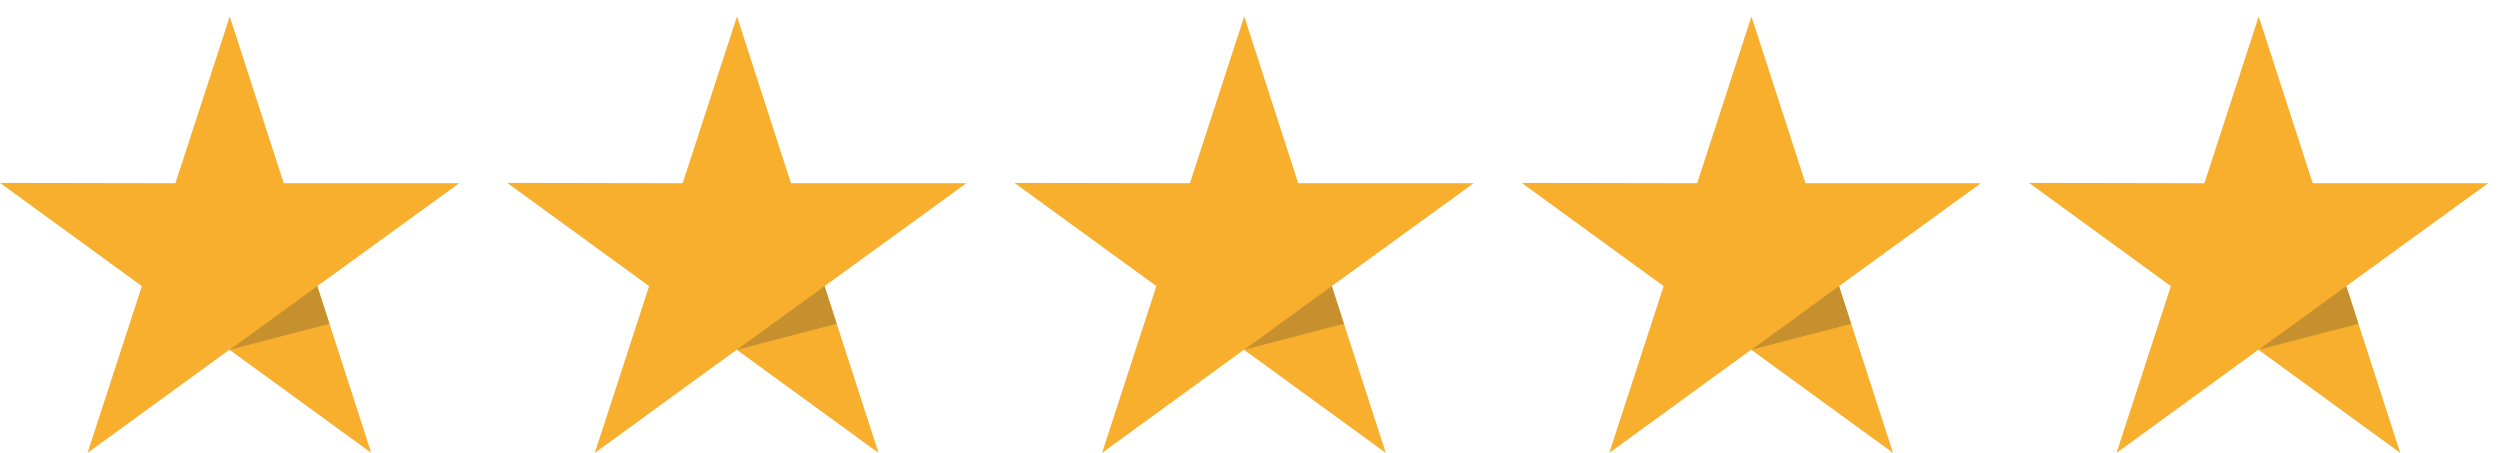
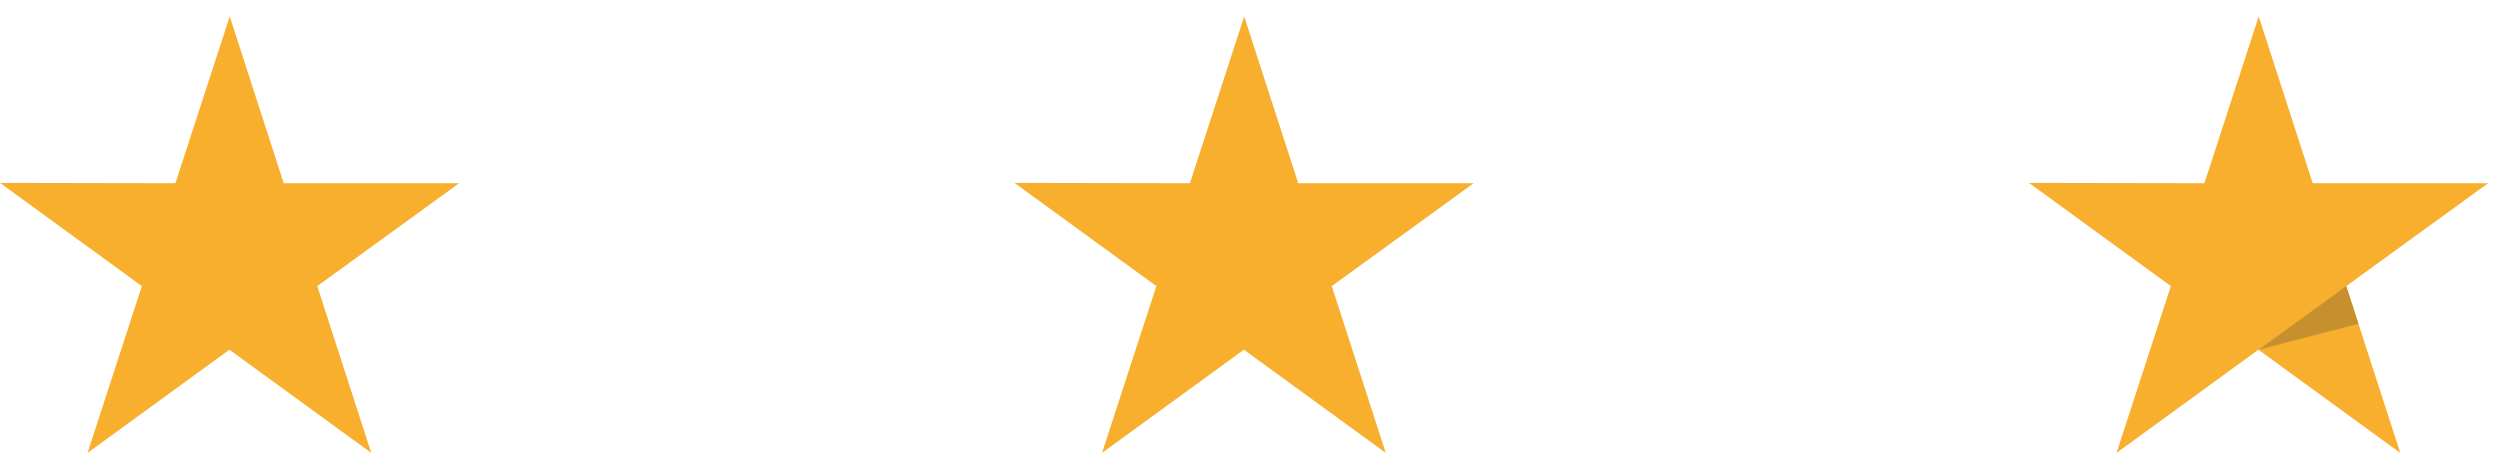
<svg xmlns="http://www.w3.org/2000/svg" width="138" height="25" viewBox="0 0 138 25" fill="none">
  <g id="Group 111">
    <g id="Vector">
      <path d="M137.344 10.114H127.662L124.681 0.907L121.682 10.114L112 10.096L119.831 15.793L116.832 25L124.663 19.303L132.494 25L129.513 15.793L137.344 10.114Z" fill="#F8AF2E" />
      <path d="M130.184 17.874L129.513 15.793L124.681 19.303L130.184 17.874Z" fill="#C7902F" />
    </g>
    <g id="Vector_2">
-       <path d="M109.344 10.114H99.662L96.681 0.907L93.683 10.114L83.999 10.096L91.831 15.793L88.832 25L96.663 19.303L104.494 25L101.513 15.793L109.344 10.114Z" fill="#F8AF2E" />
-       <path d="M102.184 17.874L101.513 15.793L96.681 19.303L102.184 17.874Z" fill="#C7902F" />
+       <path d="M102.184 17.874L101.513 15.793L102.184 17.874Z" fill="#C7902F" />
    </g>
    <g id="Vector_3">
      <path d="M81.344 10.114H71.662L68.681 0.907L65.683 10.114L55.999 10.096L63.831 15.793L60.832 25L68.663 19.303L76.494 25L73.513 15.793L81.344 10.114Z" fill="#F8AF2E" />
-       <path d="M74.184 17.874L73.513 15.793L68.681 19.303L74.184 17.874Z" fill="#C7902F" />
    </g>
    <g id="Vector_4">
-       <path d="M53.344 10.114H43.661L40.681 0.907L37.682 10.114L28 10.096L35.831 15.793L32.832 25L40.663 19.303L48.494 25L45.514 15.793L53.344 10.114Z" fill="#F8AF2E" />
-       <path d="M46.184 17.874L45.514 15.793L40.681 19.303L46.184 17.874Z" fill="#C7902F" />
-     </g>
+       </g>
    <g id="Vector_5">
      <path d="M25.345 10.114H15.662L12.681 0.907L9.682 10.114L-0 10.096L7.831 15.793L4.832 25L12.663 19.303L20.494 25L17.514 15.793L25.345 10.114Z" fill="#F8AF2E" />
-       <path d="M18.184 17.874L17.514 15.793L12.681 19.303L18.184 17.874Z" fill="#C7902F" />
    </g>
  </g>
</svg>